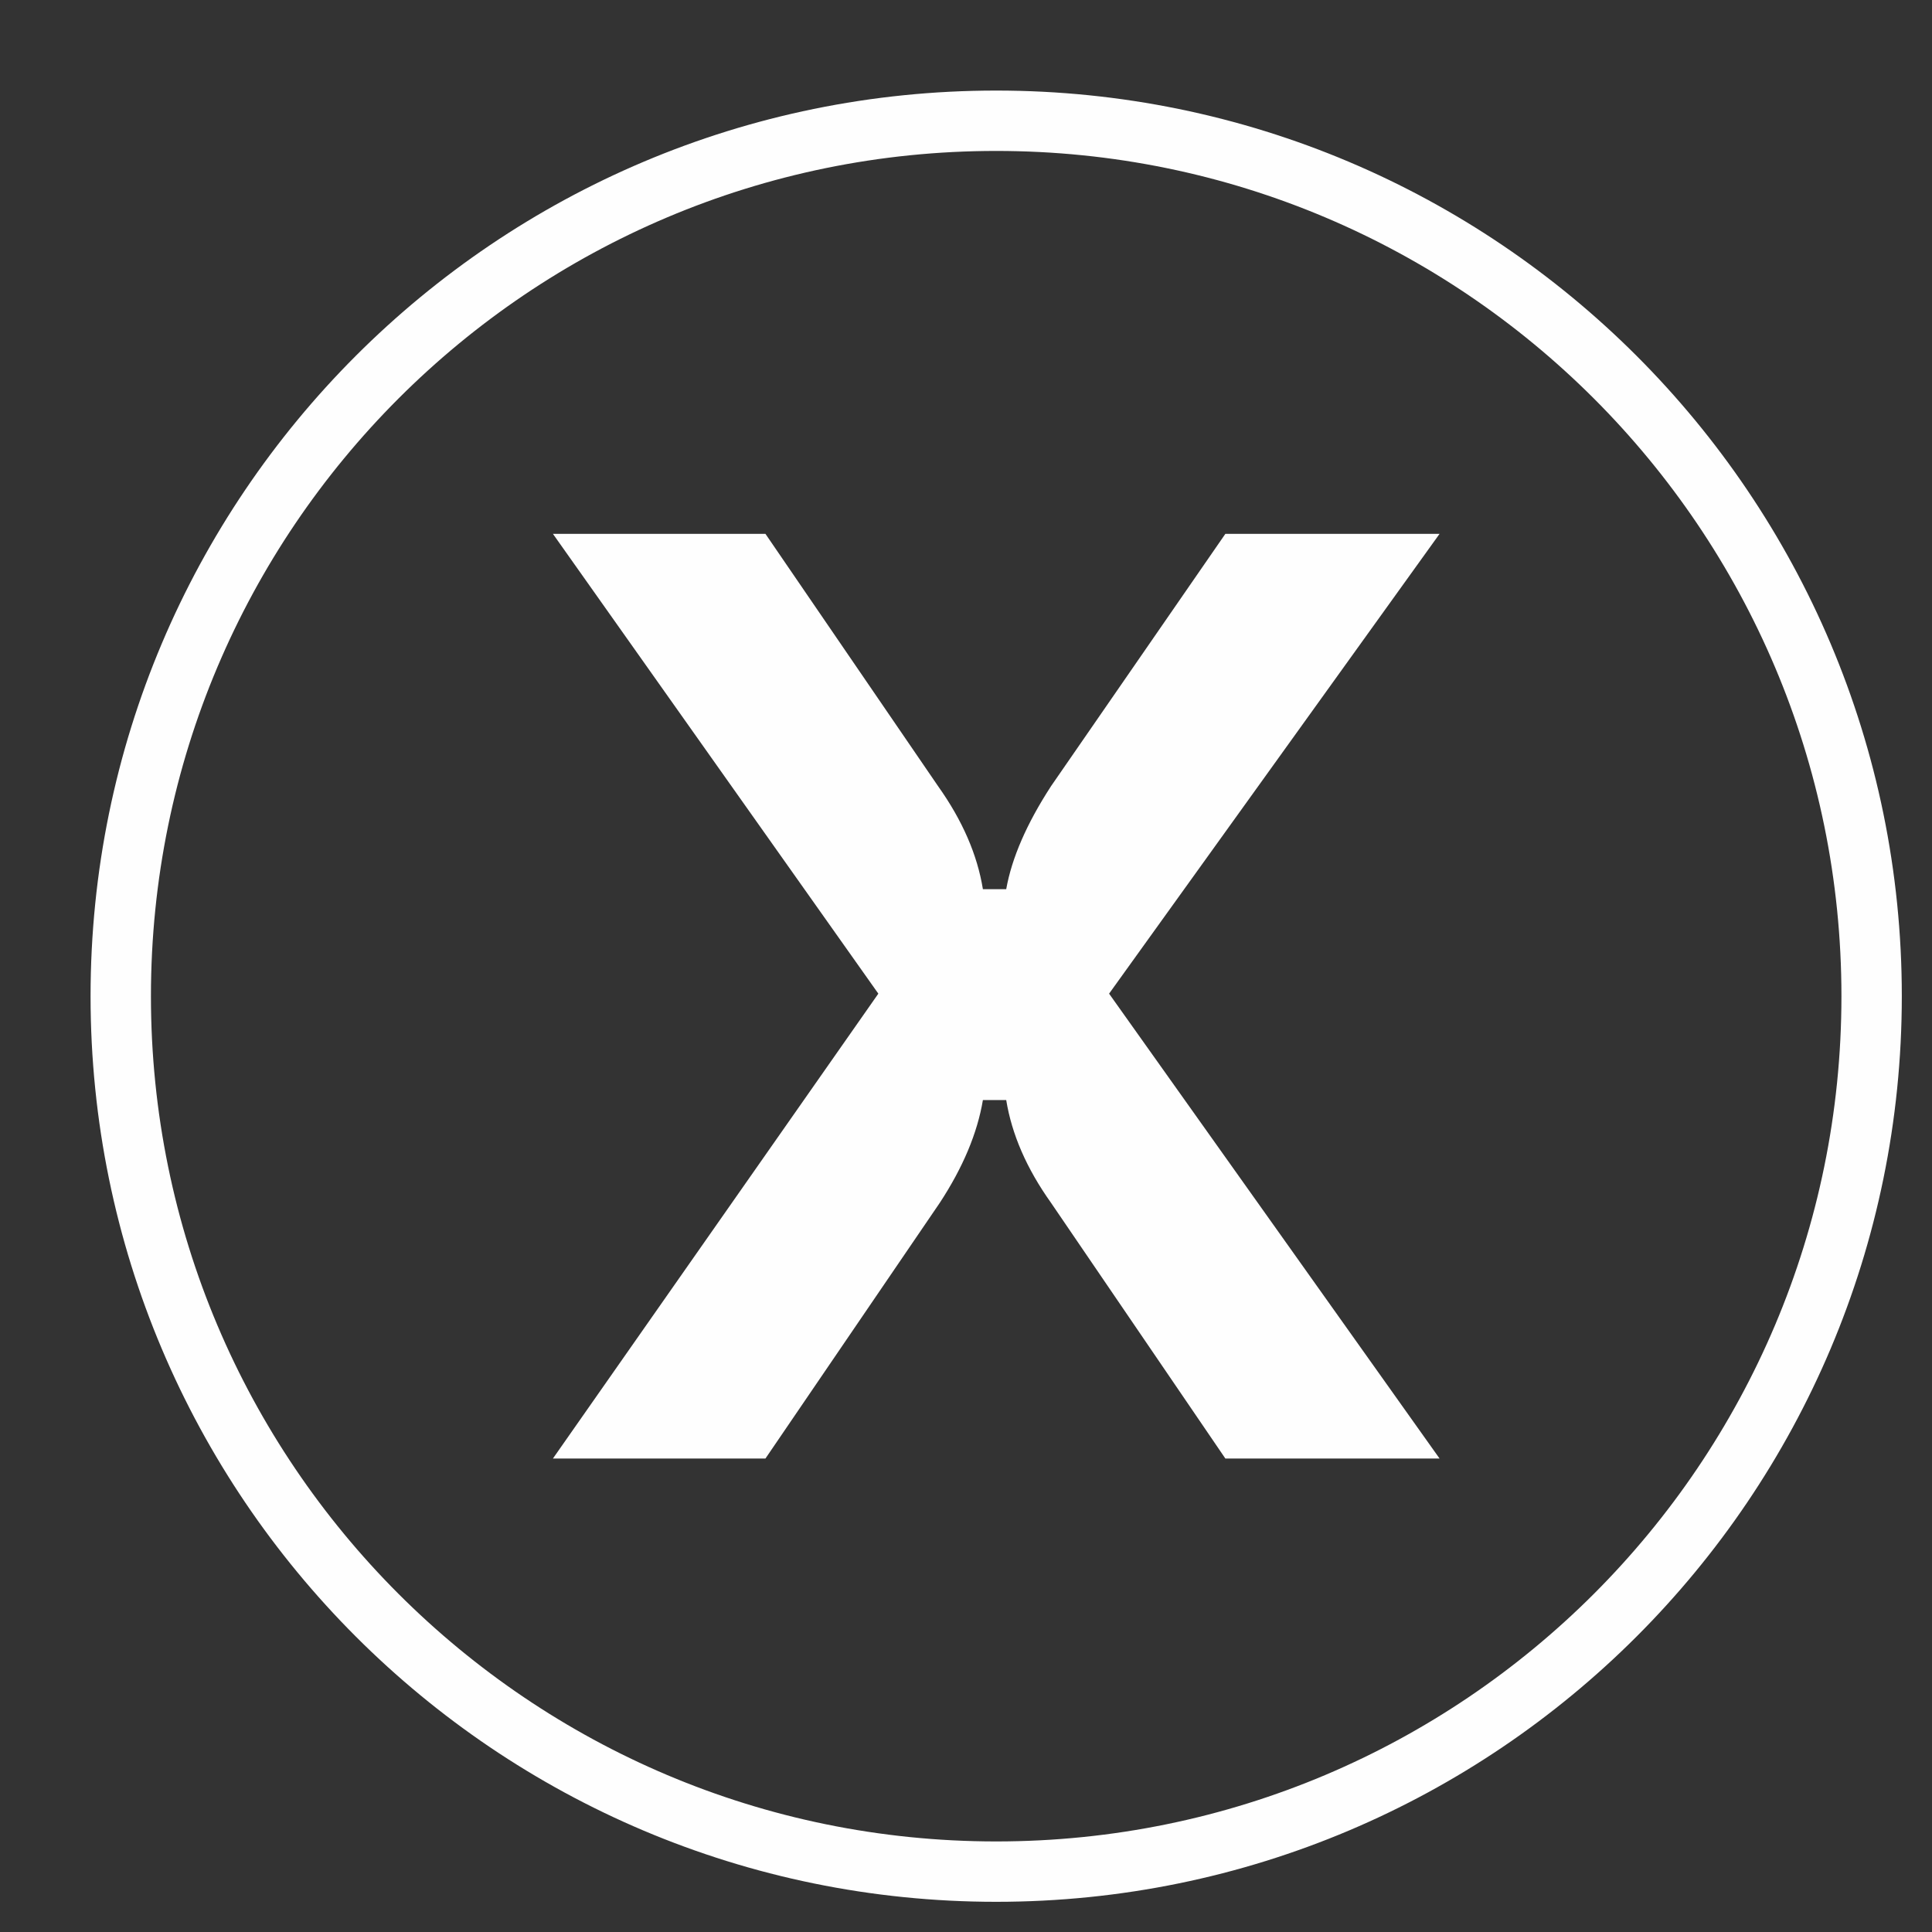
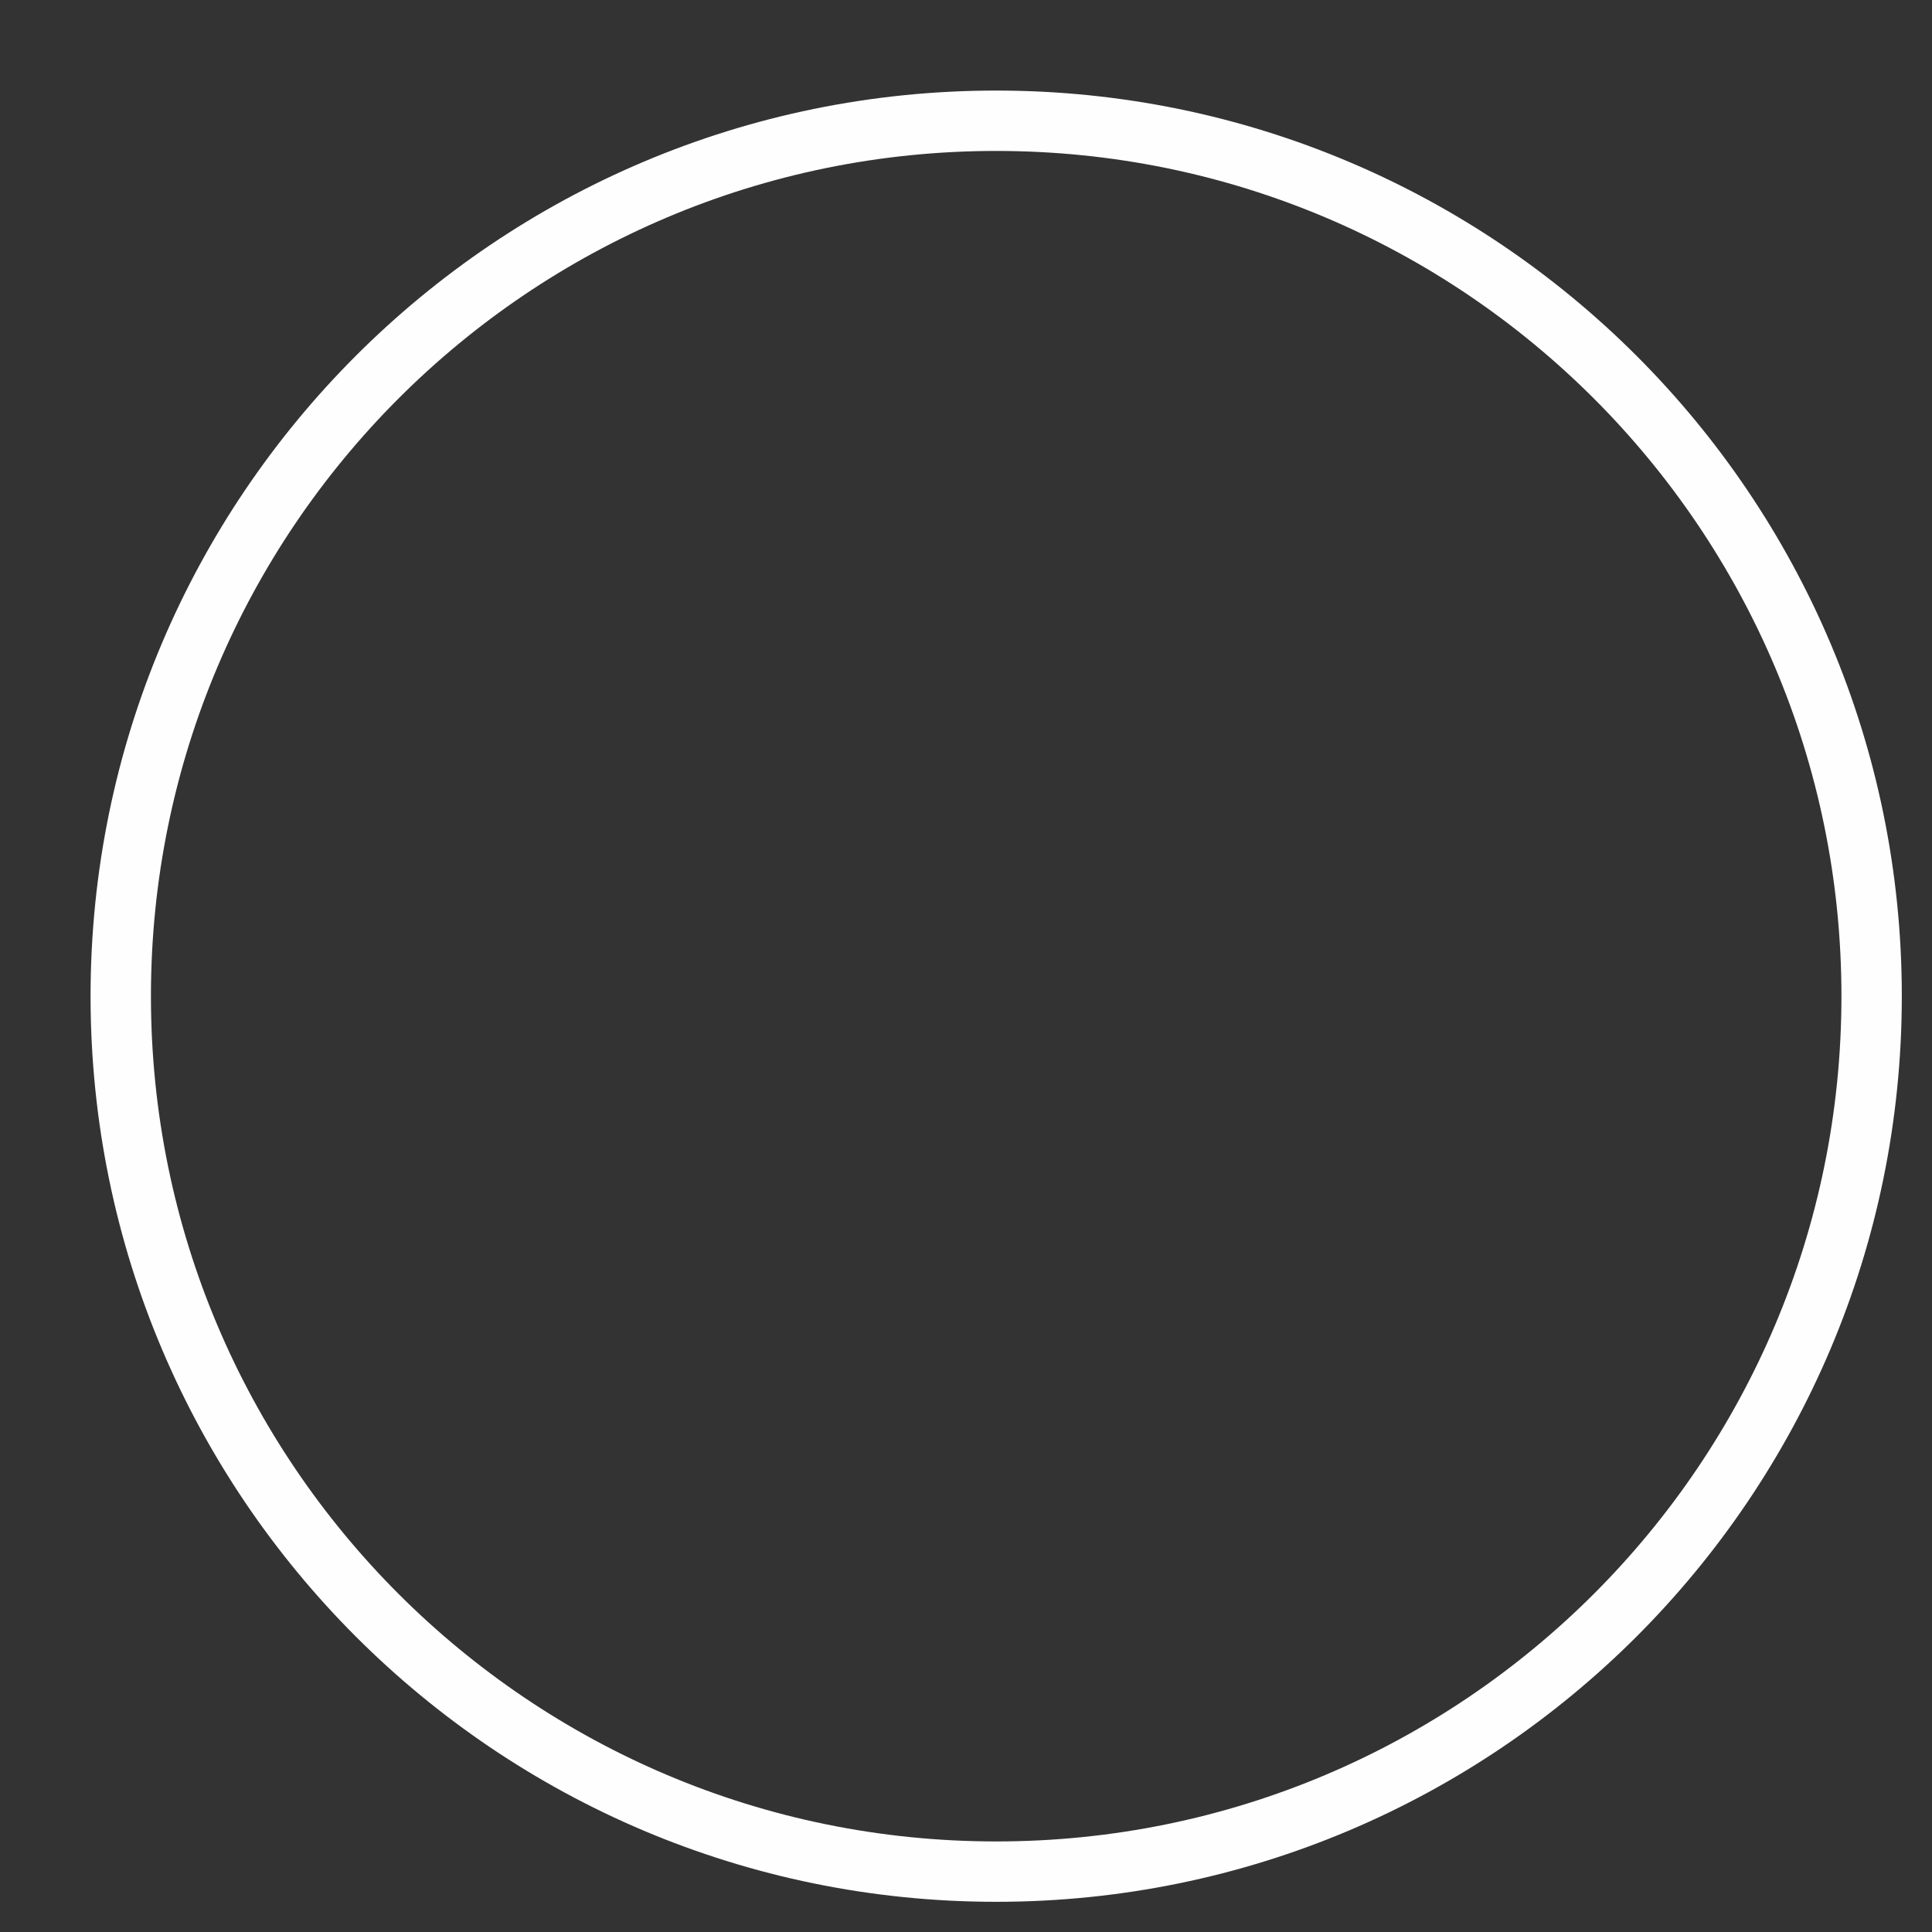
<svg xmlns="http://www.w3.org/2000/svg" width="16px" height="16px" viewBox="0 0 16 16" version="1.1">
  <rect x="0" y="0" width="16" height="16" fill="#333333" stroke="none" />
  <title>Group 5</title>
  <g id="Page-1" stroke="none" stroke-width="1" fill="none" fill-rule="evenodd">
    <g id="Group-5" transform="translate(1, 1)">
-       <path d="M3.579,11.079 L5.339,11.079 L6.783,8.961 C6.975,8.668 7.094,8.384 7.14,8.11 L7.333,8.11 C7.379,8.393 7.502,8.678 7.704,8.961 L9.148,11.079 L10.922,11.079 L8.185,7.229 L10.922,3.421 L9.148,3.421 L7.704,5.511 C7.502,5.822 7.379,6.106 7.333,6.364 L7.14,6.364 C7.094,6.08 6.971,5.795 6.769,5.511 L5.339,3.421 L3.579,3.421 L6.274,7.229 L3.579,11.079 Z" id="Fill-1" fill="#FEFEFE" />
      <path d="M7.25,14.5 C11.254,14.5 14.5,11.254 14.5,7.25 C14.5,3.246 11.254,0 7.25,0 C3.246,0 0,3.246 0,7.25 C0,11.254 3.246,14.5 7.25,14.5 Z" id="Stroke-3" stroke="#FEFEFE" stroke-width="0.5" />
    </g>
  </g>
</svg>